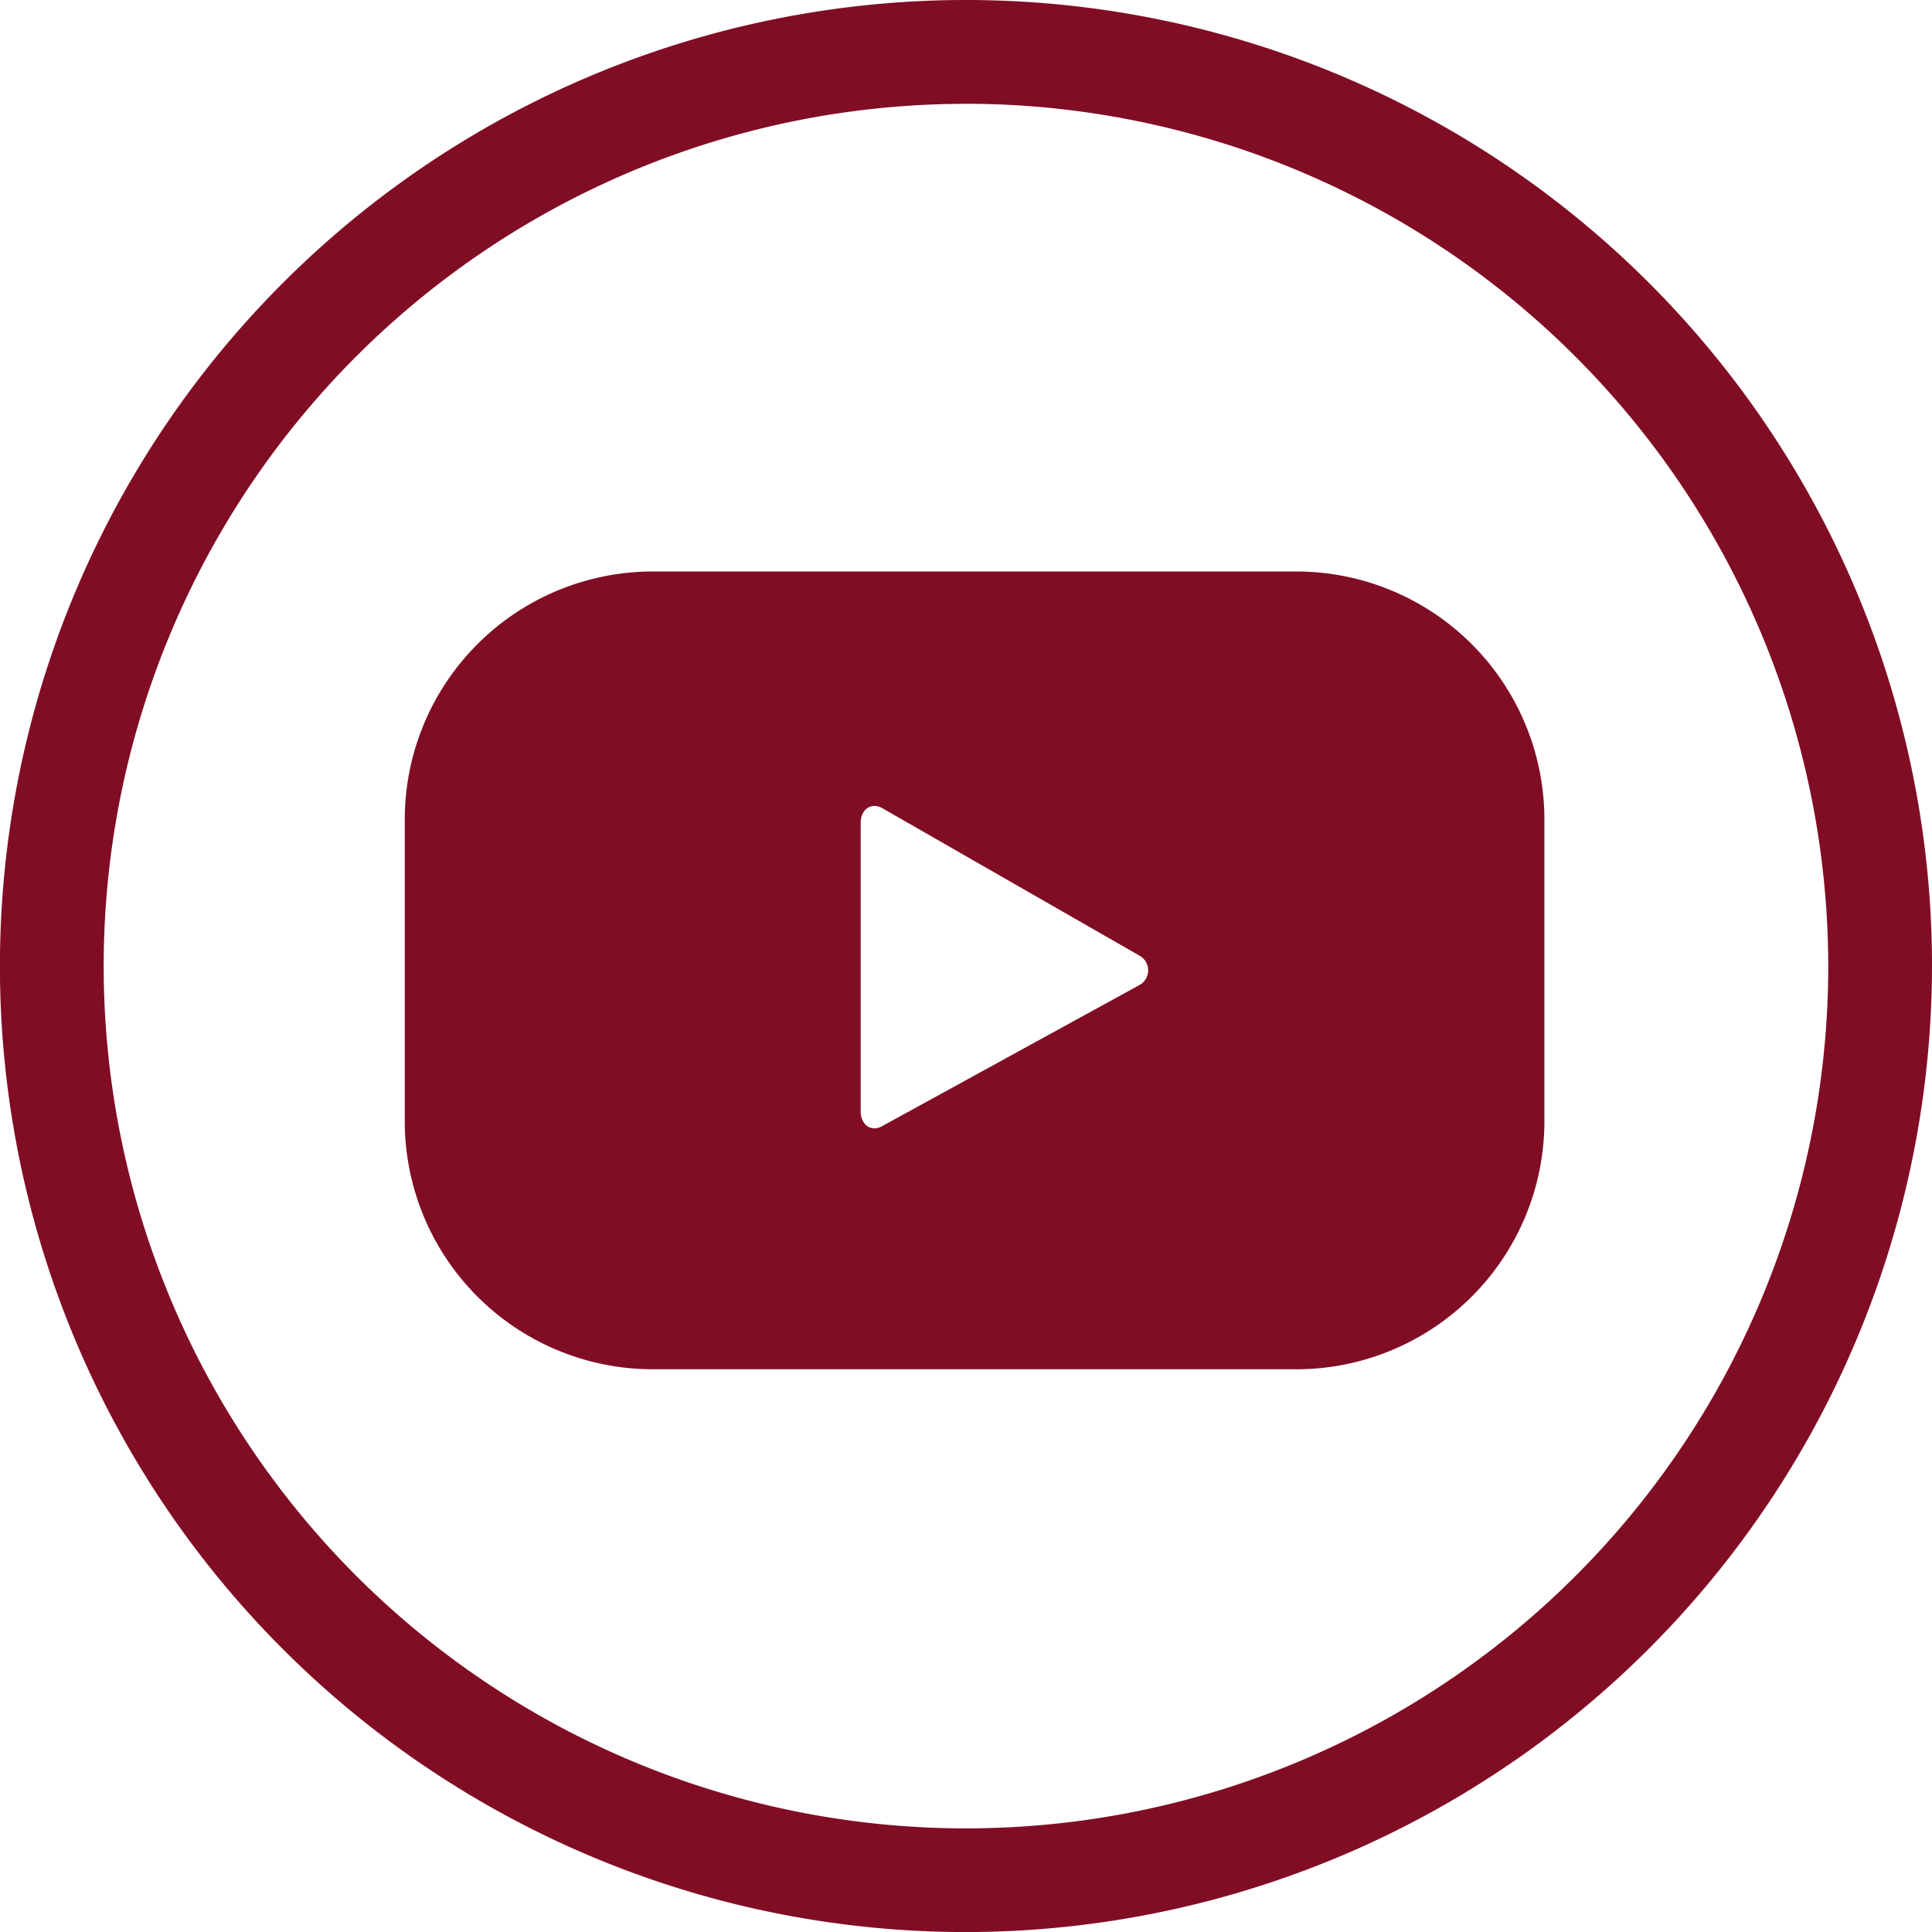
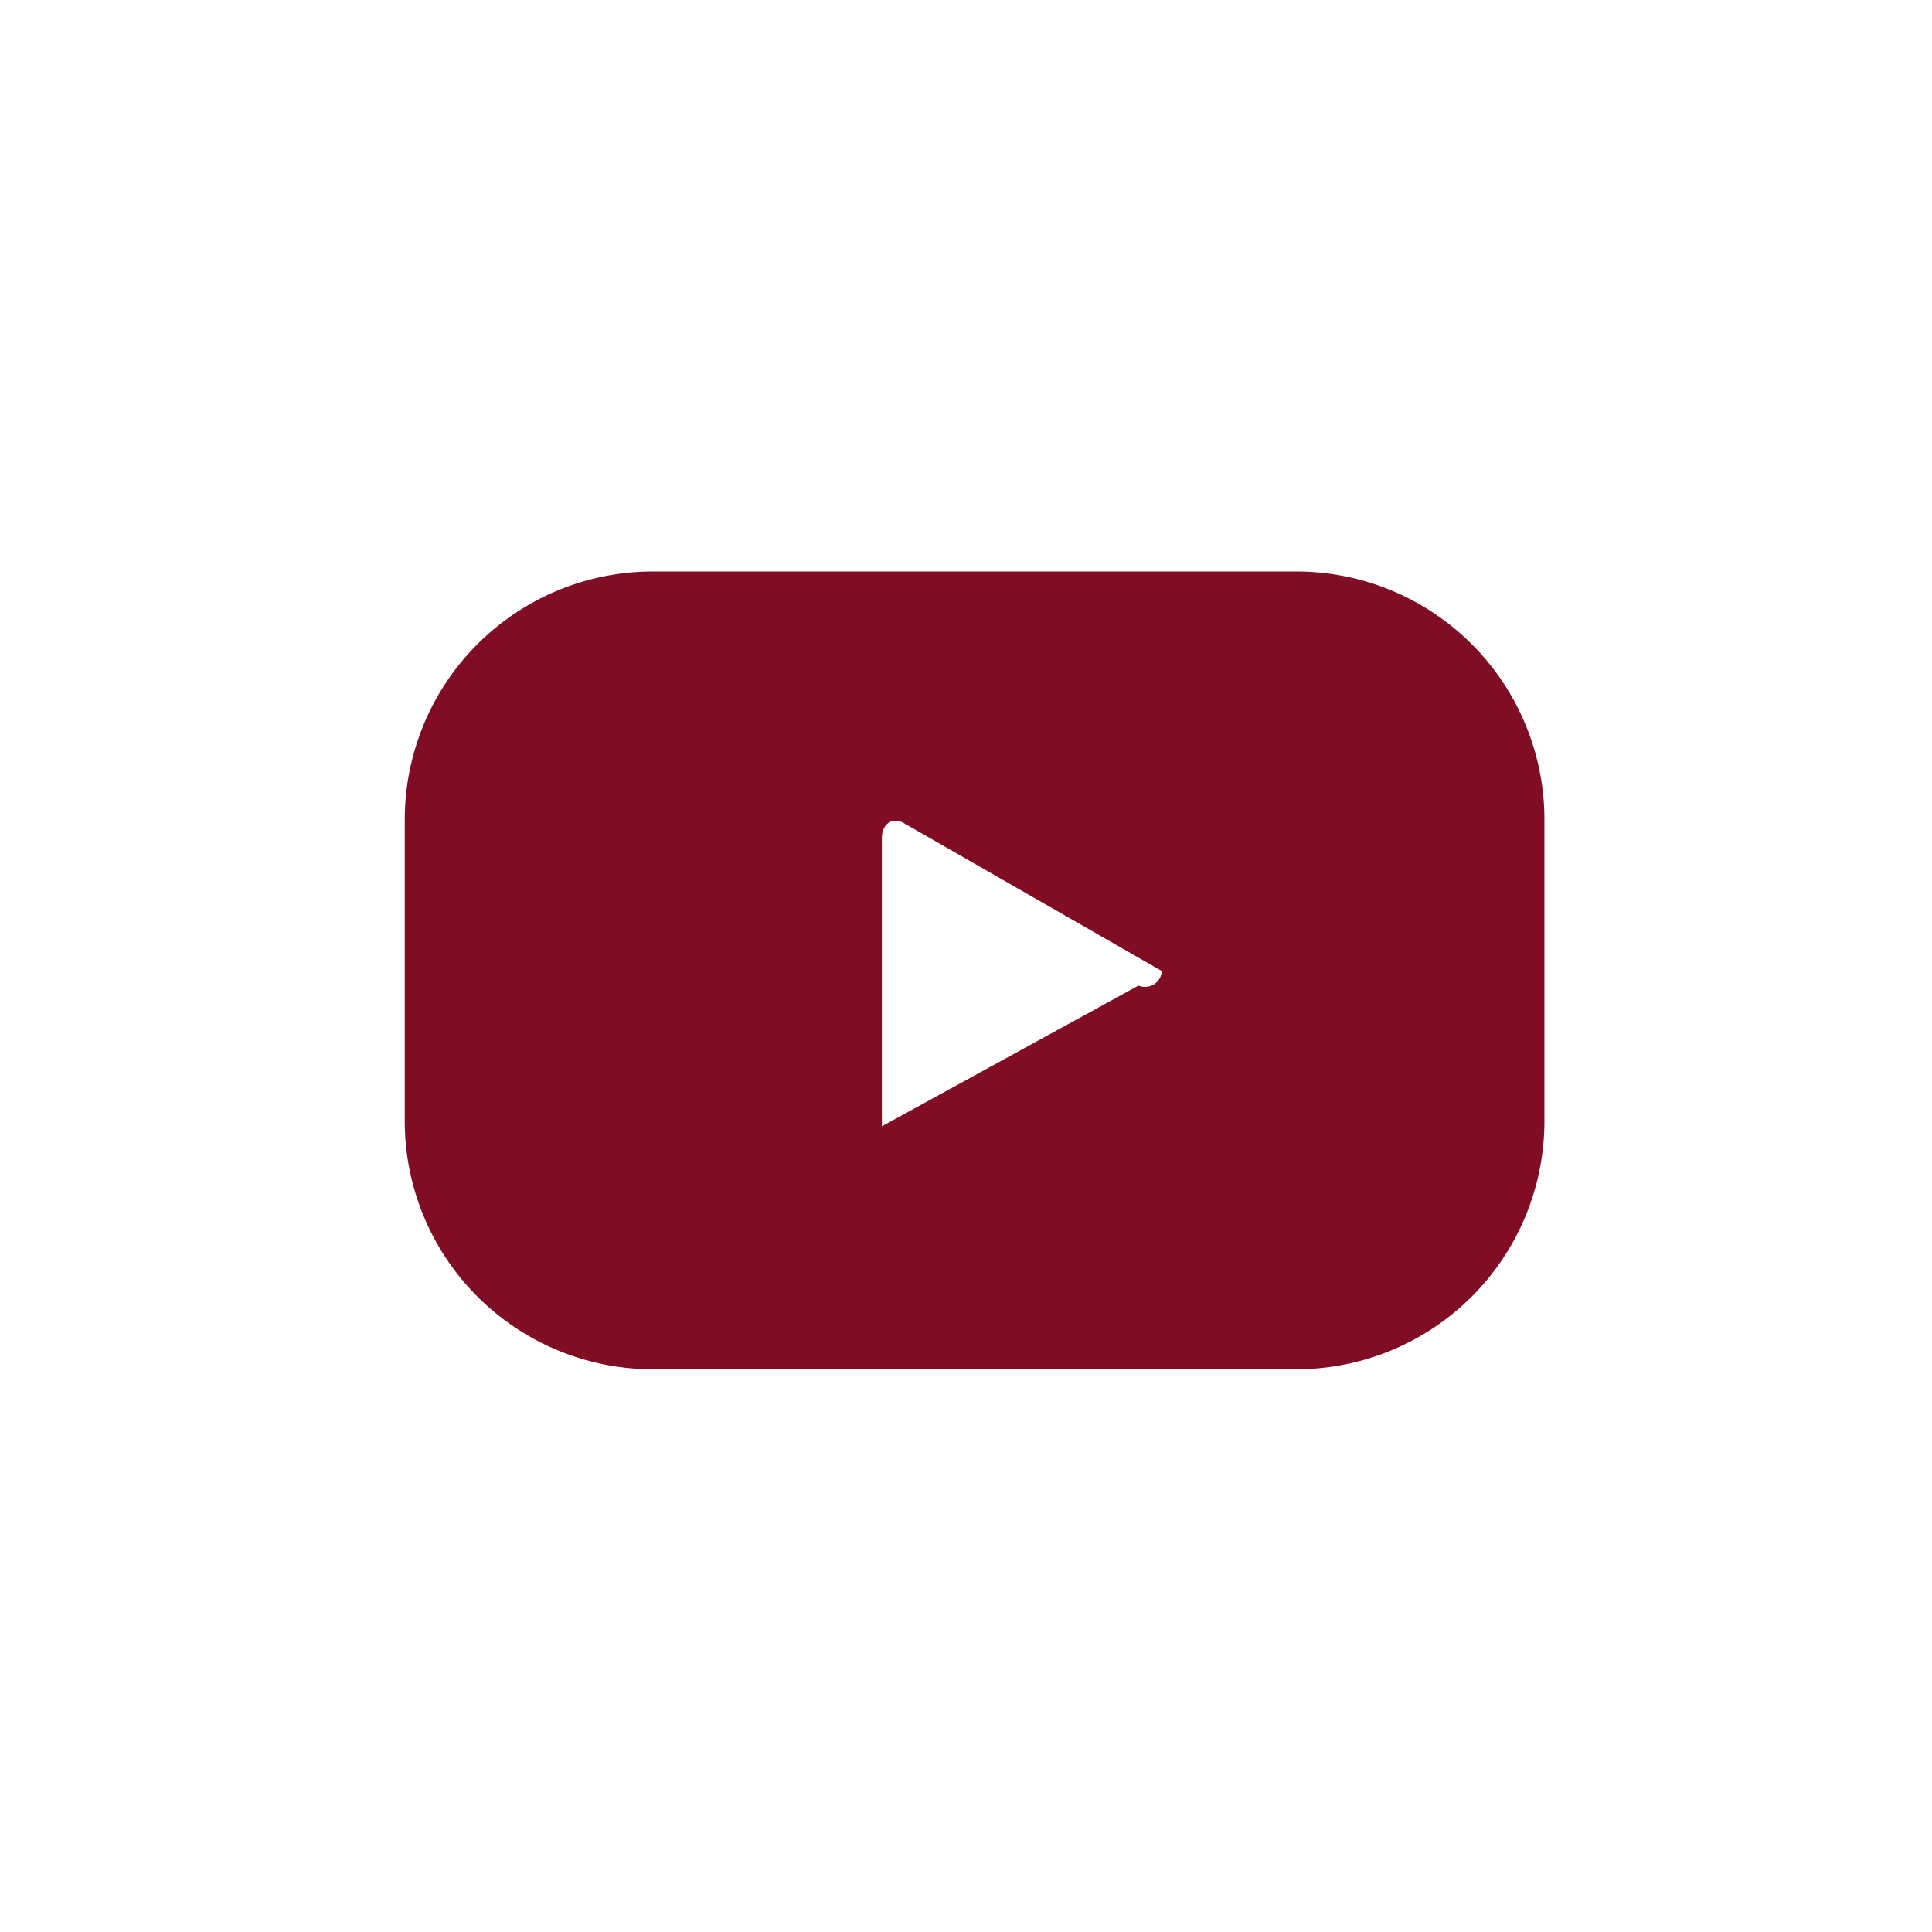
<svg xmlns="http://www.w3.org/2000/svg" width="27.799" height="27.8" viewBox="0 0 27.799 27.8" style="fill:#800d24">
  <g transform="translate(-1592.201 -1358.113)">
    <g transform="translate(1592.201 1358.113)">
-       <path d="M227.124,166.518a13.9,13.9,0,1,1,13.9-13.9A13.915,13.915,0,0,1,227.124,166.518Zm0-26.306a12.407,12.407,0,1,0,12.407,12.407A12.42,12.42,0,0,0,227.124,140.211Z" transform="translate(-213.225 -138.718)" />
-     </g>
+       </g>
    <g transform="translate(1598.026 1366.336)">
-       <path d="M241.059,158.433a3.57,3.57,0,0,0-3.57-3.57h-9.258a3.57,3.57,0,0,0-3.57,3.57v4.339a3.57,3.57,0,0,0,3.57,3.57h9.258a3.57,3.57,0,0,0,3.57-3.57Zm-5.841,2.388-3.692,2.025c-.16.087-.305-.029-.305-.212v-4.157c0-.185.149-.3.31-.209l3.718,2.132A.242.242,0,0,1,235.218,160.821Z" transform="translate(-224.662 -154.863)" />
+       <path d="M241.059,158.433a3.57,3.57,0,0,0-3.57-3.57h-9.258a3.57,3.57,0,0,0-3.57,3.57v4.339a3.57,3.57,0,0,0,3.57,3.57h9.258a3.57,3.57,0,0,0,3.57-3.57Zm-5.841,2.388-3.692,2.025v-4.157c0-.185.149-.3.31-.209l3.718,2.132A.242.242,0,0,1,235.218,160.821Z" transform="translate(-224.662 -154.863)" />
    </g>
  </g>
</svg>